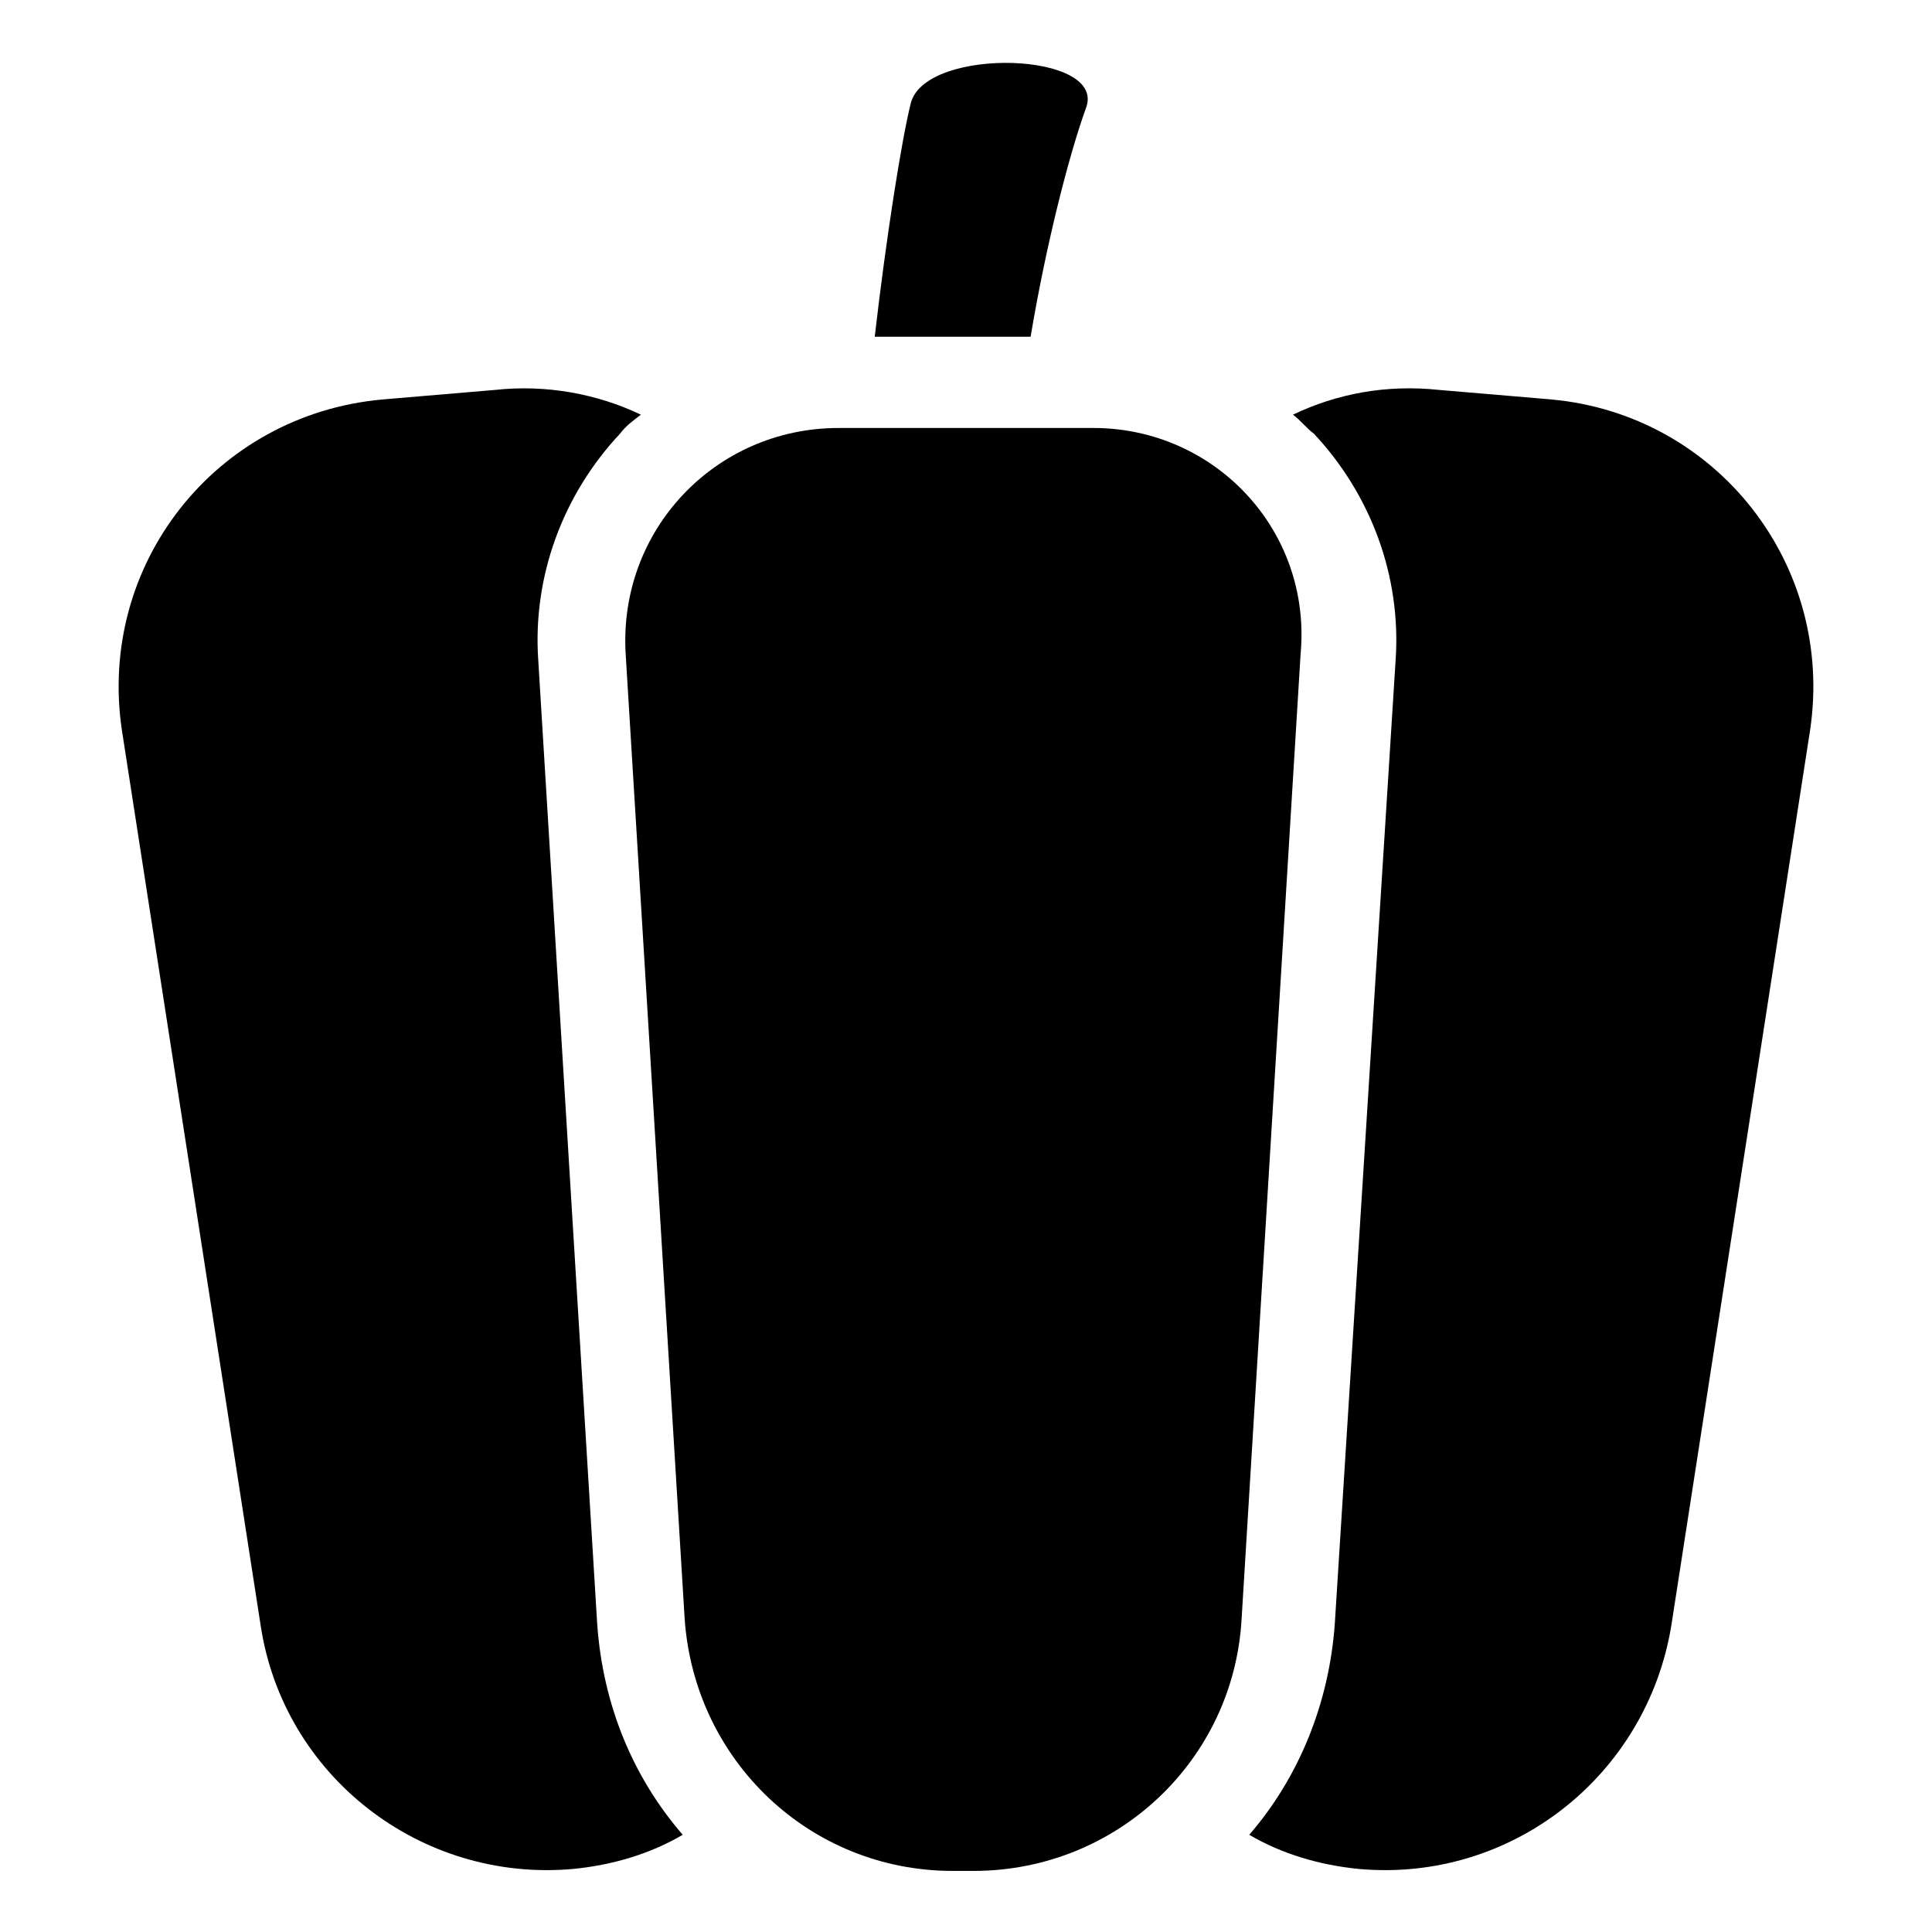
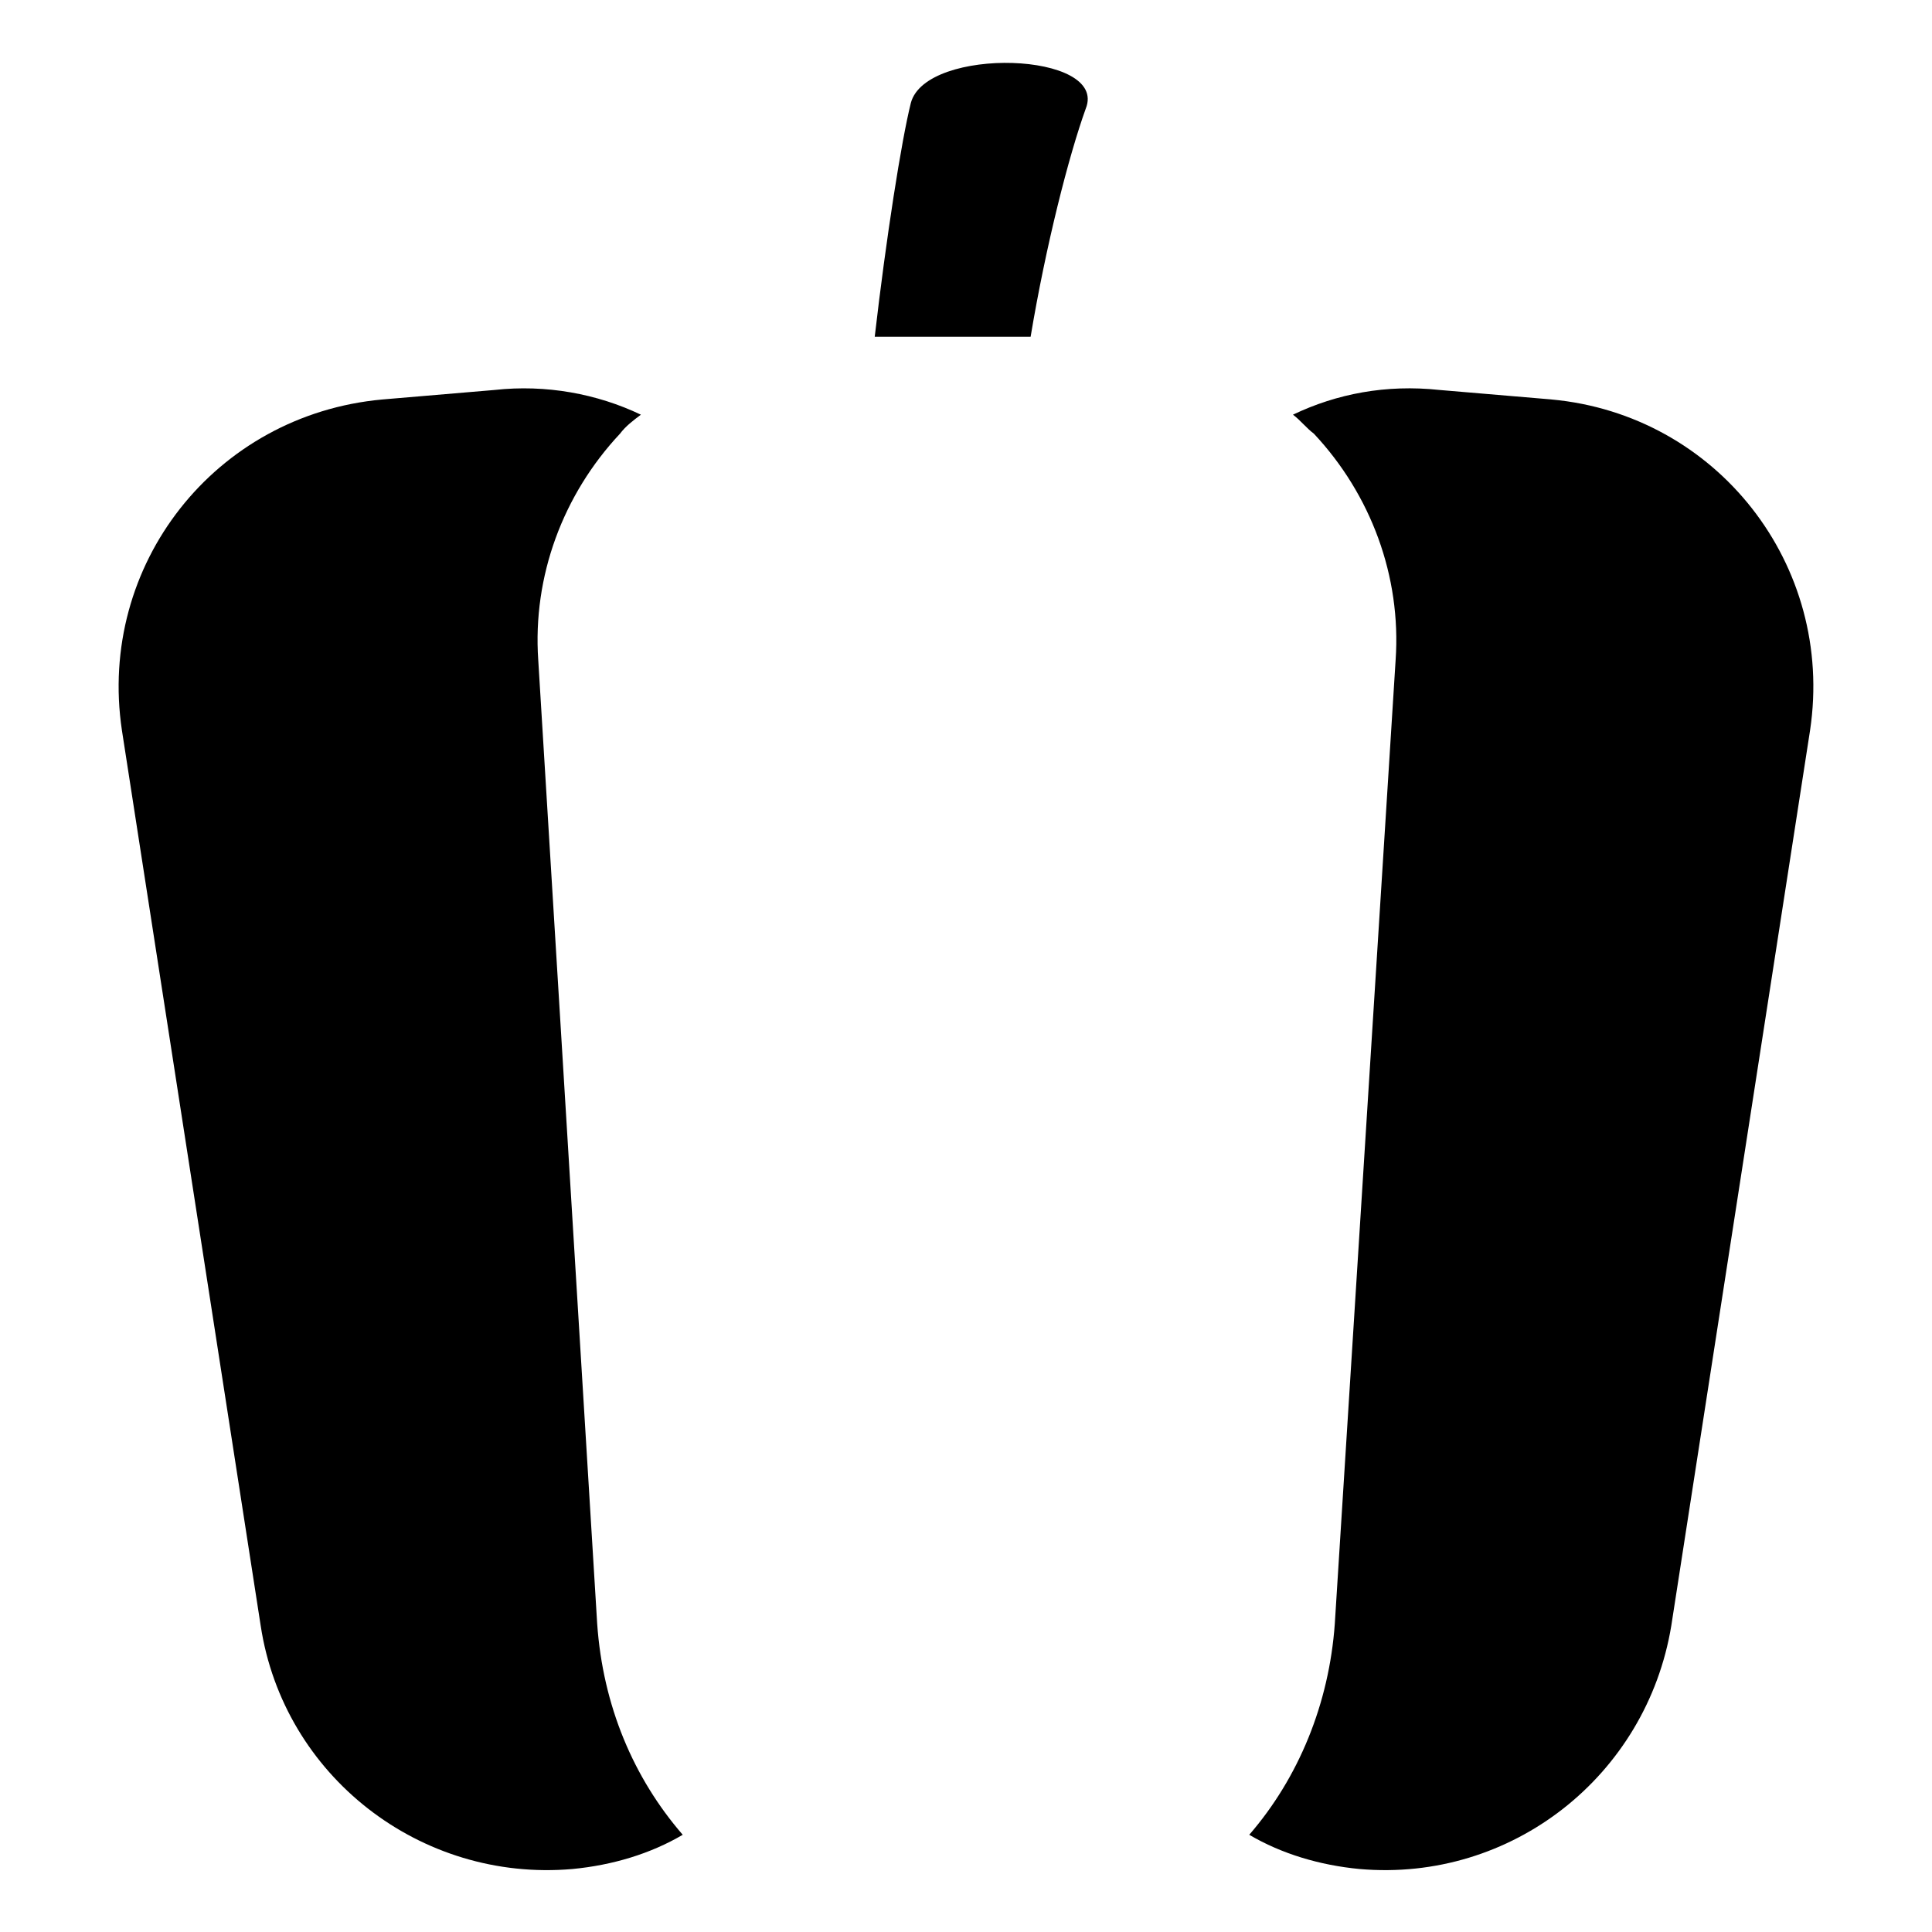
<svg xmlns="http://www.w3.org/2000/svg" fill="#000000" width="800px" height="800px" version="1.1" viewBox="144 144 512 512">
  <g>
    <path d="m286.64 318.89c-1.512-22.168 6.551-43.832 21.664-59.953 1.512-2.016 3.527-3.527 5.543-5.039-11.586-5.543-25.191-8.062-38.793-6.551l-29.727 2.519c-44.336 4.031-75.57 43.832-69.02 87.664l36.777 237.29c6.047 39.801 42.32 68.016 82.625 64.488 10.578-1.008 20.656-4.031 29.223-9.07-13.098-15.113-21.16-34.258-22.672-55.922z" />
    <path d="m555.17 249.86-29.727-2.519c-14.105-1.512-27.207 1.008-38.793 6.551 2.016 1.512 3.527 3.527 5.543 5.039 15.113 16.121 23.176 37.785 21.664 59.953l-16.121 255.43c-1.512 21.16-9.574 40.809-22.672 55.922 8.566 5.039 18.641 8.062 29.223 9.07 40.305 3.527 76.074-24.688 82.625-64.488l36.777-237.29c6.547-43.832-24.688-83.633-68.52-87.664z" />
    <path d="m431.74 172.78c6.047-15.113-42.32-16.625-46.352-1.512-2.519 10.078-6.551 35.77-9.574 61.969h41.312c4.035-24.184 10.078-47.863 14.613-60.457z" />
-     <path d="m433.75 257.42h-67.512c-32.746 0-58.441 27.207-56.426 59.953l15.617 255.43c2.519 37.785 33.25 67.008 71.039 67.008h5.543c37.785 0 69.023-29.223 71.039-67.008l15.617-255.43c3.019-32.75-22.676-59.953-54.918-59.953z" />
  </g>
</svg>